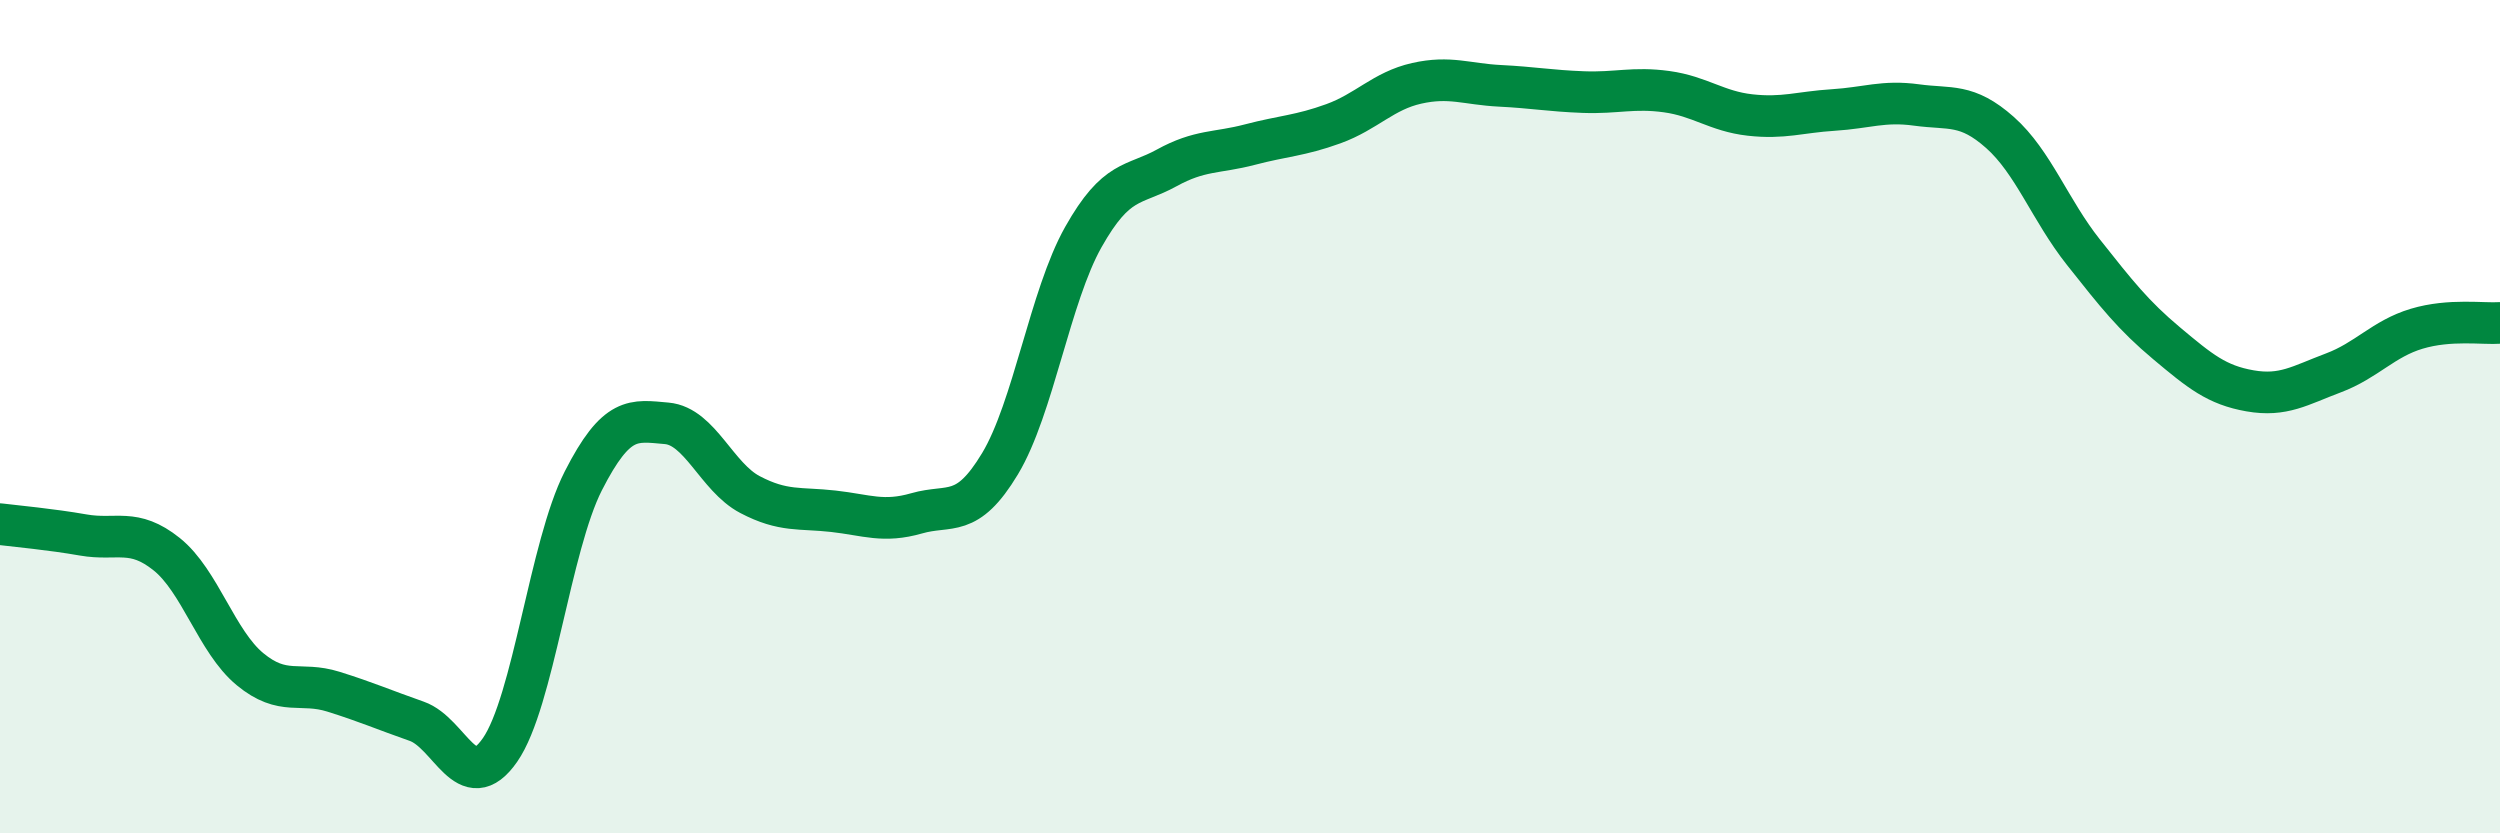
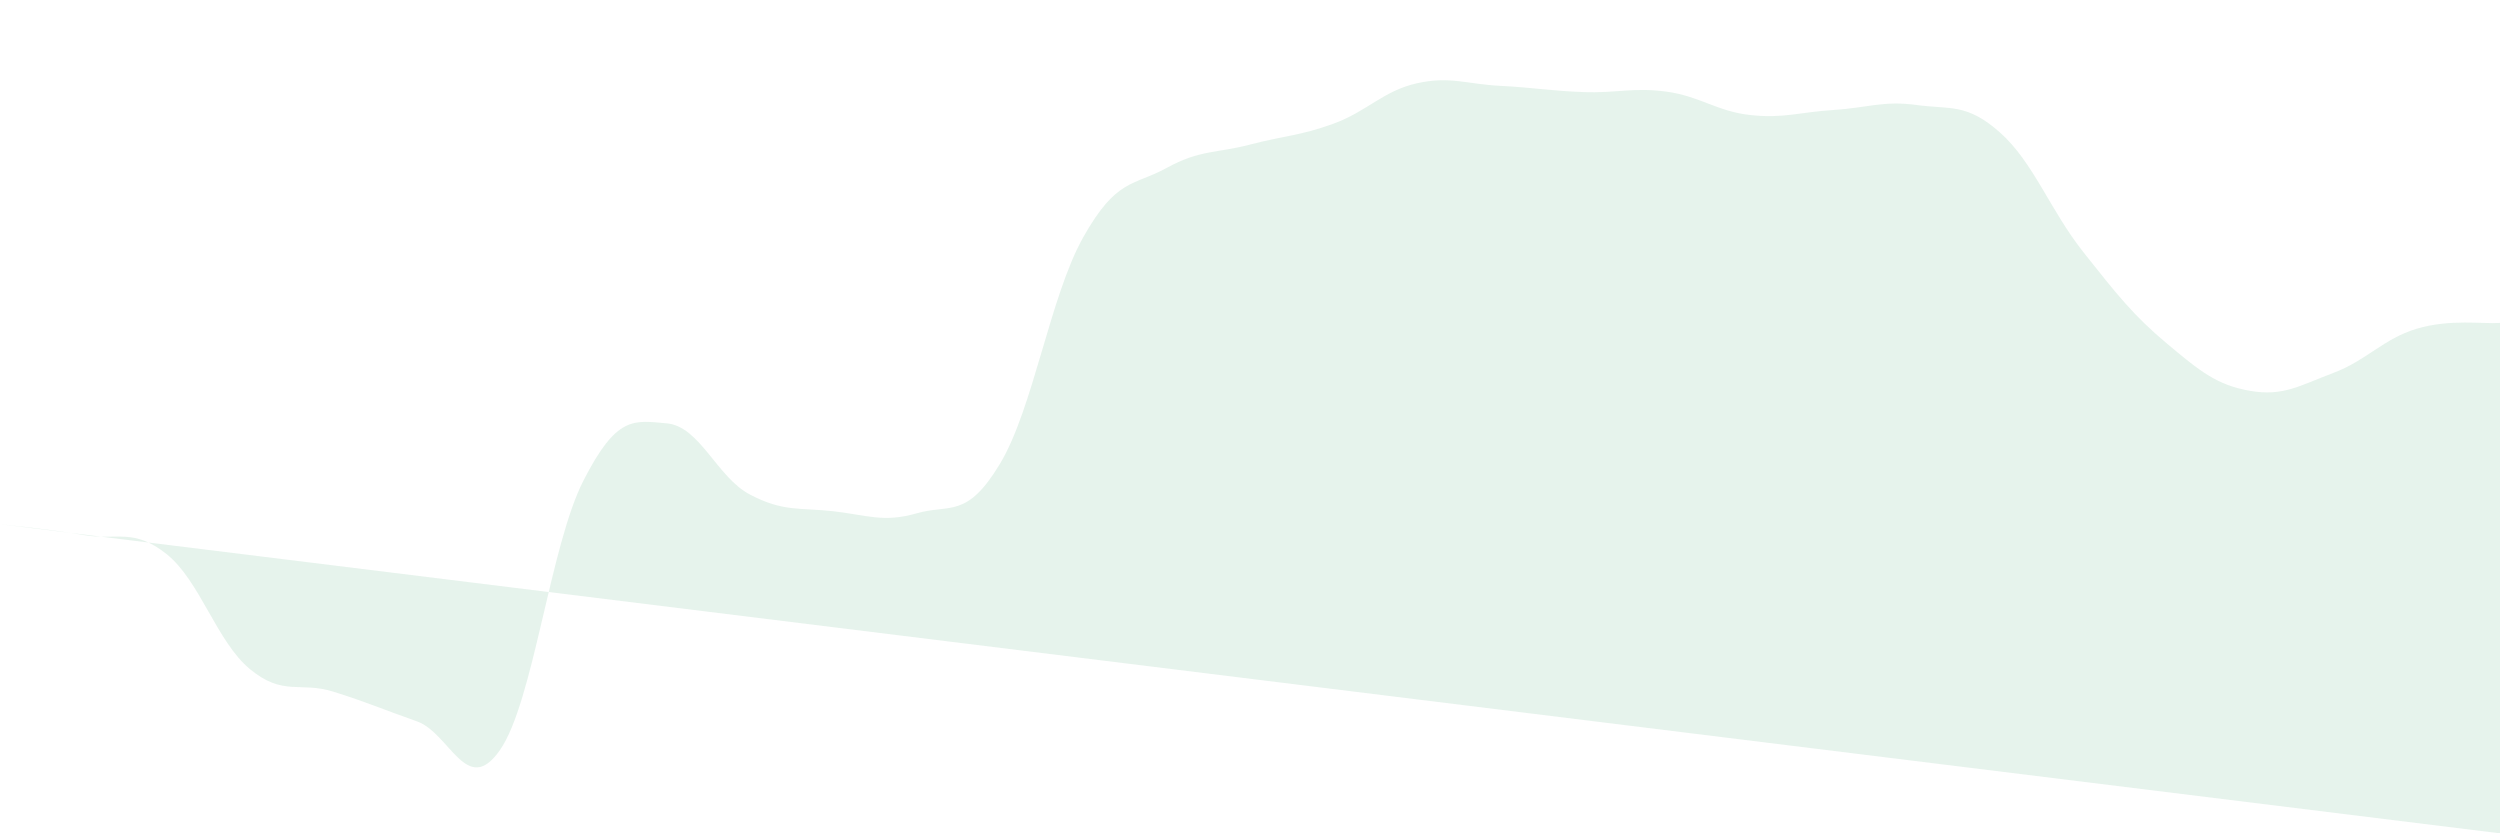
<svg xmlns="http://www.w3.org/2000/svg" width="60" height="20" viewBox="0 0 60 20">
-   <path d="M 0,12.58 C 0.4,12.63 1.2,12.7 2,12.84 C 2.8,12.98 3.2,12.66 4,13.3 C 4.8,13.94 5.2,15.4 6,16.06 C 6.8,16.72 7.2,16.35 8,16.6 C 8.8,16.85 9.2,17.03 10,17.31 C 10.8,17.59 11.2,19.15 12,18 C 12.8,16.85 13.2,13.11 14,11.54 C 14.8,9.97 15.2,10.09 16,10.16 C 16.8,10.23 17.2,11.45 18,11.87 C 18.8,12.29 19.2,12.18 20,12.27 C 20.8,12.36 21.2,12.55 22,12.32 C 22.8,12.09 23.2,12.46 24,11.13 C 24.8,9.8 25.2,7.11 26,5.69 C 26.8,4.27 27.2,4.47 28,4.03 C 28.8,3.59 29.2,3.68 30,3.47 C 30.8,3.26 31.2,3.26 32,2.97 C 32.8,2.68 33.2,2.18 34,2 C 34.8,1.82 35.2,2.02 36,2.06 C 36.8,2.1 37.2,2.18 38,2.21 C 38.8,2.24 39.2,2.09 40,2.2 C 40.8,2.31 41.2,2.67 42,2.76 C 42.8,2.85 43.2,2.69 44,2.64 C 44.8,2.59 45.2,2.41 46,2.52 C 46.8,2.63 47.2,2.47 48,3.18 C 48.8,3.89 49.2,5.04 50,6.05 C 50.8,7.06 51.2,7.57 52,8.24 C 52.8,8.91 53.2,9.24 54,9.38 C 54.8,9.52 55.2,9.25 56,8.95 C 56.8,8.65 57.2,8.13 58,7.89 C 58.8,7.65 59.6,7.78 60,7.75L60 20L0 20Z" fill="#008740" opacity="0.1" stroke-linecap="round" stroke-linejoin="round" />
-   <path d="M 0,12.58 C 0.4,12.63 1.2,12.7 2,12.84 C 2.8,12.98 3.2,12.66 4,13.3 C 4.8,13.94 5.2,15.4 6,16.06 C 6.8,16.72 7.2,16.35 8,16.6 C 8.8,16.85 9.2,17.03 10,17.31 C 10.8,17.59 11.2,19.15 12,18 C 12.8,16.85 13.2,13.11 14,11.54 C 14.8,9.97 15.2,10.09 16,10.16 C 16.8,10.23 17.2,11.45 18,11.87 C 18.8,12.29 19.2,12.18 20,12.27 C 20.8,12.36 21.2,12.55 22,12.32 C 22.8,12.09 23.2,12.46 24,11.13 C 24.8,9.8 25.2,7.11 26,5.69 C 26.8,4.27 27.2,4.47 28,4.03 C 28.8,3.59 29.2,3.68 30,3.47 C 30.8,3.26 31.2,3.26 32,2.97 C 32.8,2.68 33.2,2.18 34,2 C 34.8,1.82 35.2,2.02 36,2.06 C 36.8,2.1 37.2,2.18 38,2.21 C 38.8,2.24 39.2,2.09 40,2.2 C 40.8,2.31 41.2,2.67 42,2.76 C 42.8,2.85 43.2,2.69 44,2.64 C 44.8,2.59 45.2,2.41 46,2.52 C 46.8,2.63 47.2,2.47 48,3.18 C 48.8,3.89 49.2,5.04 50,6.05 C 50.8,7.06 51.2,7.57 52,8.24 C 52.8,8.91 53.2,9.24 54,9.38 C 54.8,9.52 55.2,9.25 56,8.95 C 56.8,8.65 57.2,8.13 58,7.89 C 58.8,7.65 59.6,7.78 60,7.75" stroke="#008740" stroke-width="1" fill="none" stroke-linecap="round" stroke-linejoin="round" />
+   <path d="M 0,12.58 C 0.4,12.63 1.2,12.7 2,12.84 C 2.8,12.98 3.2,12.66 4,13.3 C 4.8,13.94 5.2,15.4 6,16.06 C 6.8,16.72 7.2,16.35 8,16.6 C 8.8,16.85 9.2,17.03 10,17.31 C 10.8,17.59 11.2,19.15 12,18 C 12.8,16.85 13.2,13.11 14,11.54 C 14.8,9.97 15.2,10.09 16,10.16 C 16.8,10.23 17.2,11.45 18,11.87 C 18.8,12.29 19.2,12.18 20,12.27 C 20.8,12.36 21.2,12.55 22,12.32 C 22.8,12.09 23.2,12.46 24,11.13 C 24.8,9.8 25.2,7.11 26,5.69 C 26.8,4.27 27.2,4.47 28,4.03 C 28.8,3.59 29.2,3.68 30,3.47 C 30.8,3.26 31.2,3.26 32,2.97 C 32.8,2.68 33.2,2.18 34,2 C 34.8,1.82 35.2,2.02 36,2.06 C 36.8,2.1 37.2,2.18 38,2.21 C 38.8,2.24 39.2,2.09 40,2.2 C 40.8,2.31 41.2,2.67 42,2.76 C 42.8,2.85 43.2,2.69 44,2.64 C 44.8,2.59 45.2,2.41 46,2.52 C 46.8,2.63 47.2,2.47 48,3.18 C 48.8,3.89 49.2,5.04 50,6.05 C 50.8,7.06 51.2,7.57 52,8.24 C 52.8,8.91 53.2,9.24 54,9.38 C 54.8,9.52 55.2,9.25 56,8.95 C 56.8,8.65 57.2,8.13 58,7.89 C 58.8,7.65 59.6,7.78 60,7.75L60 20Z" fill="#008740" opacity="0.1" stroke-linecap="round" stroke-linejoin="round" />
</svg>